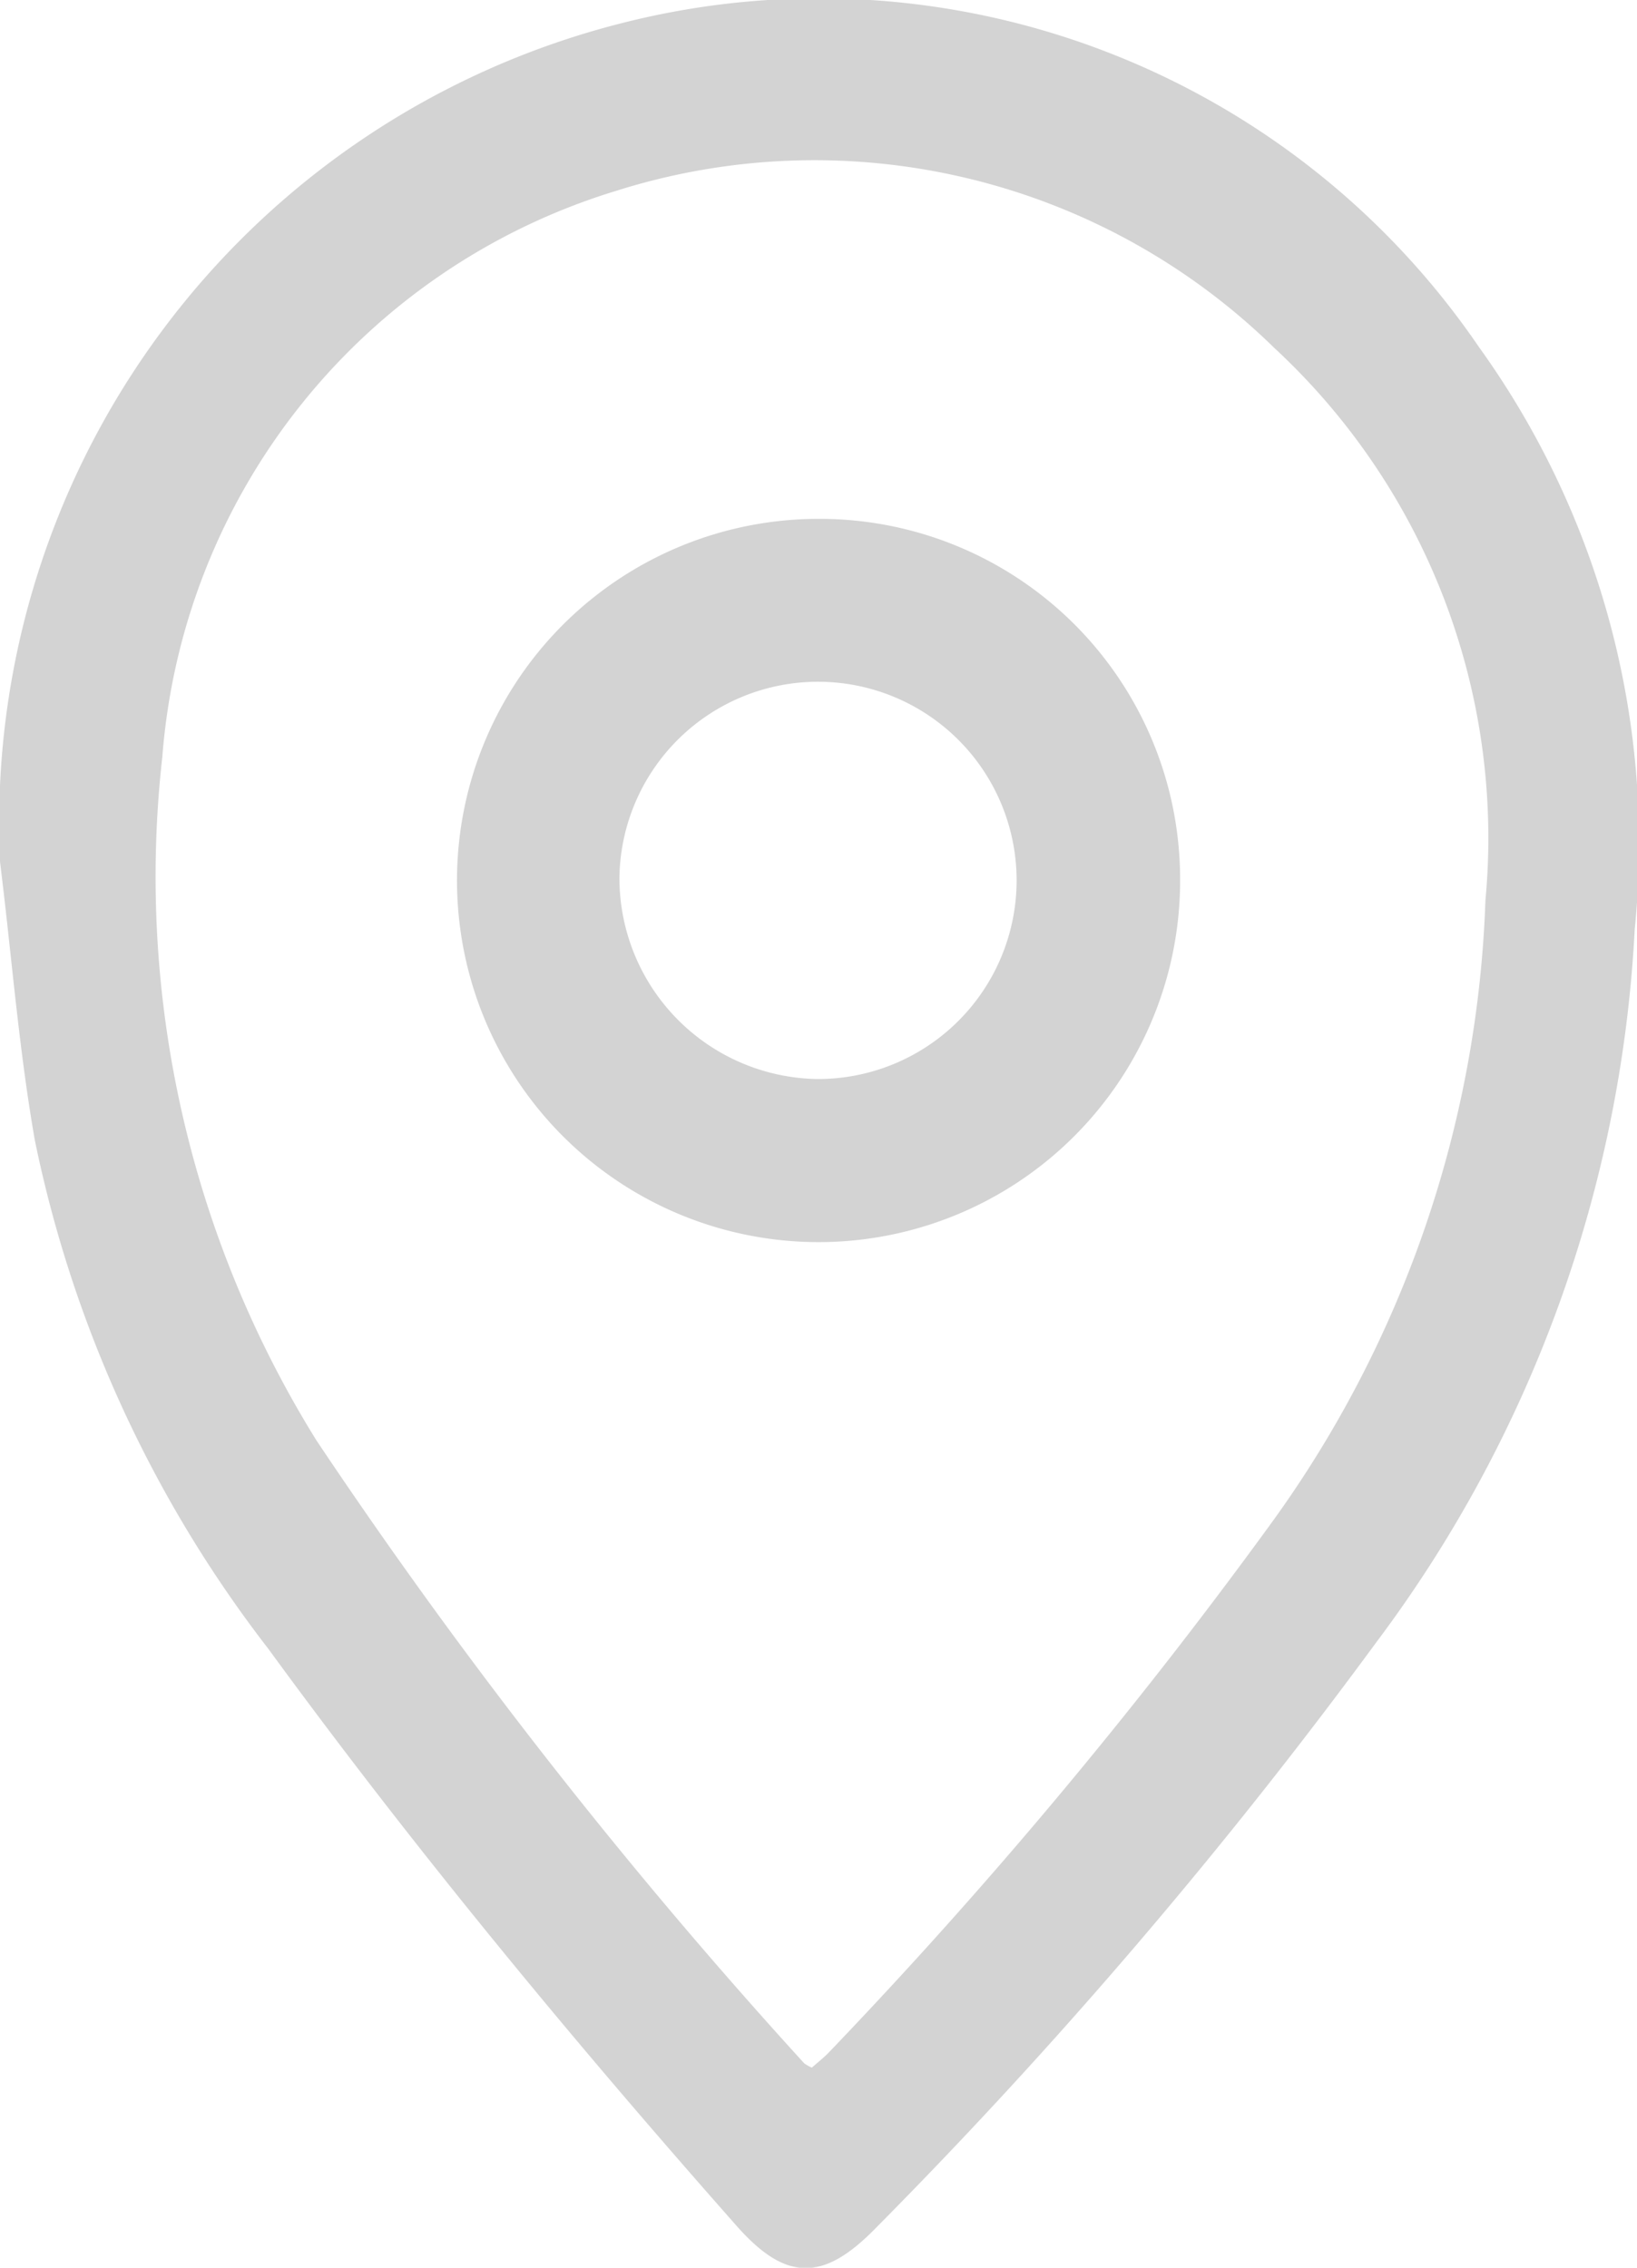
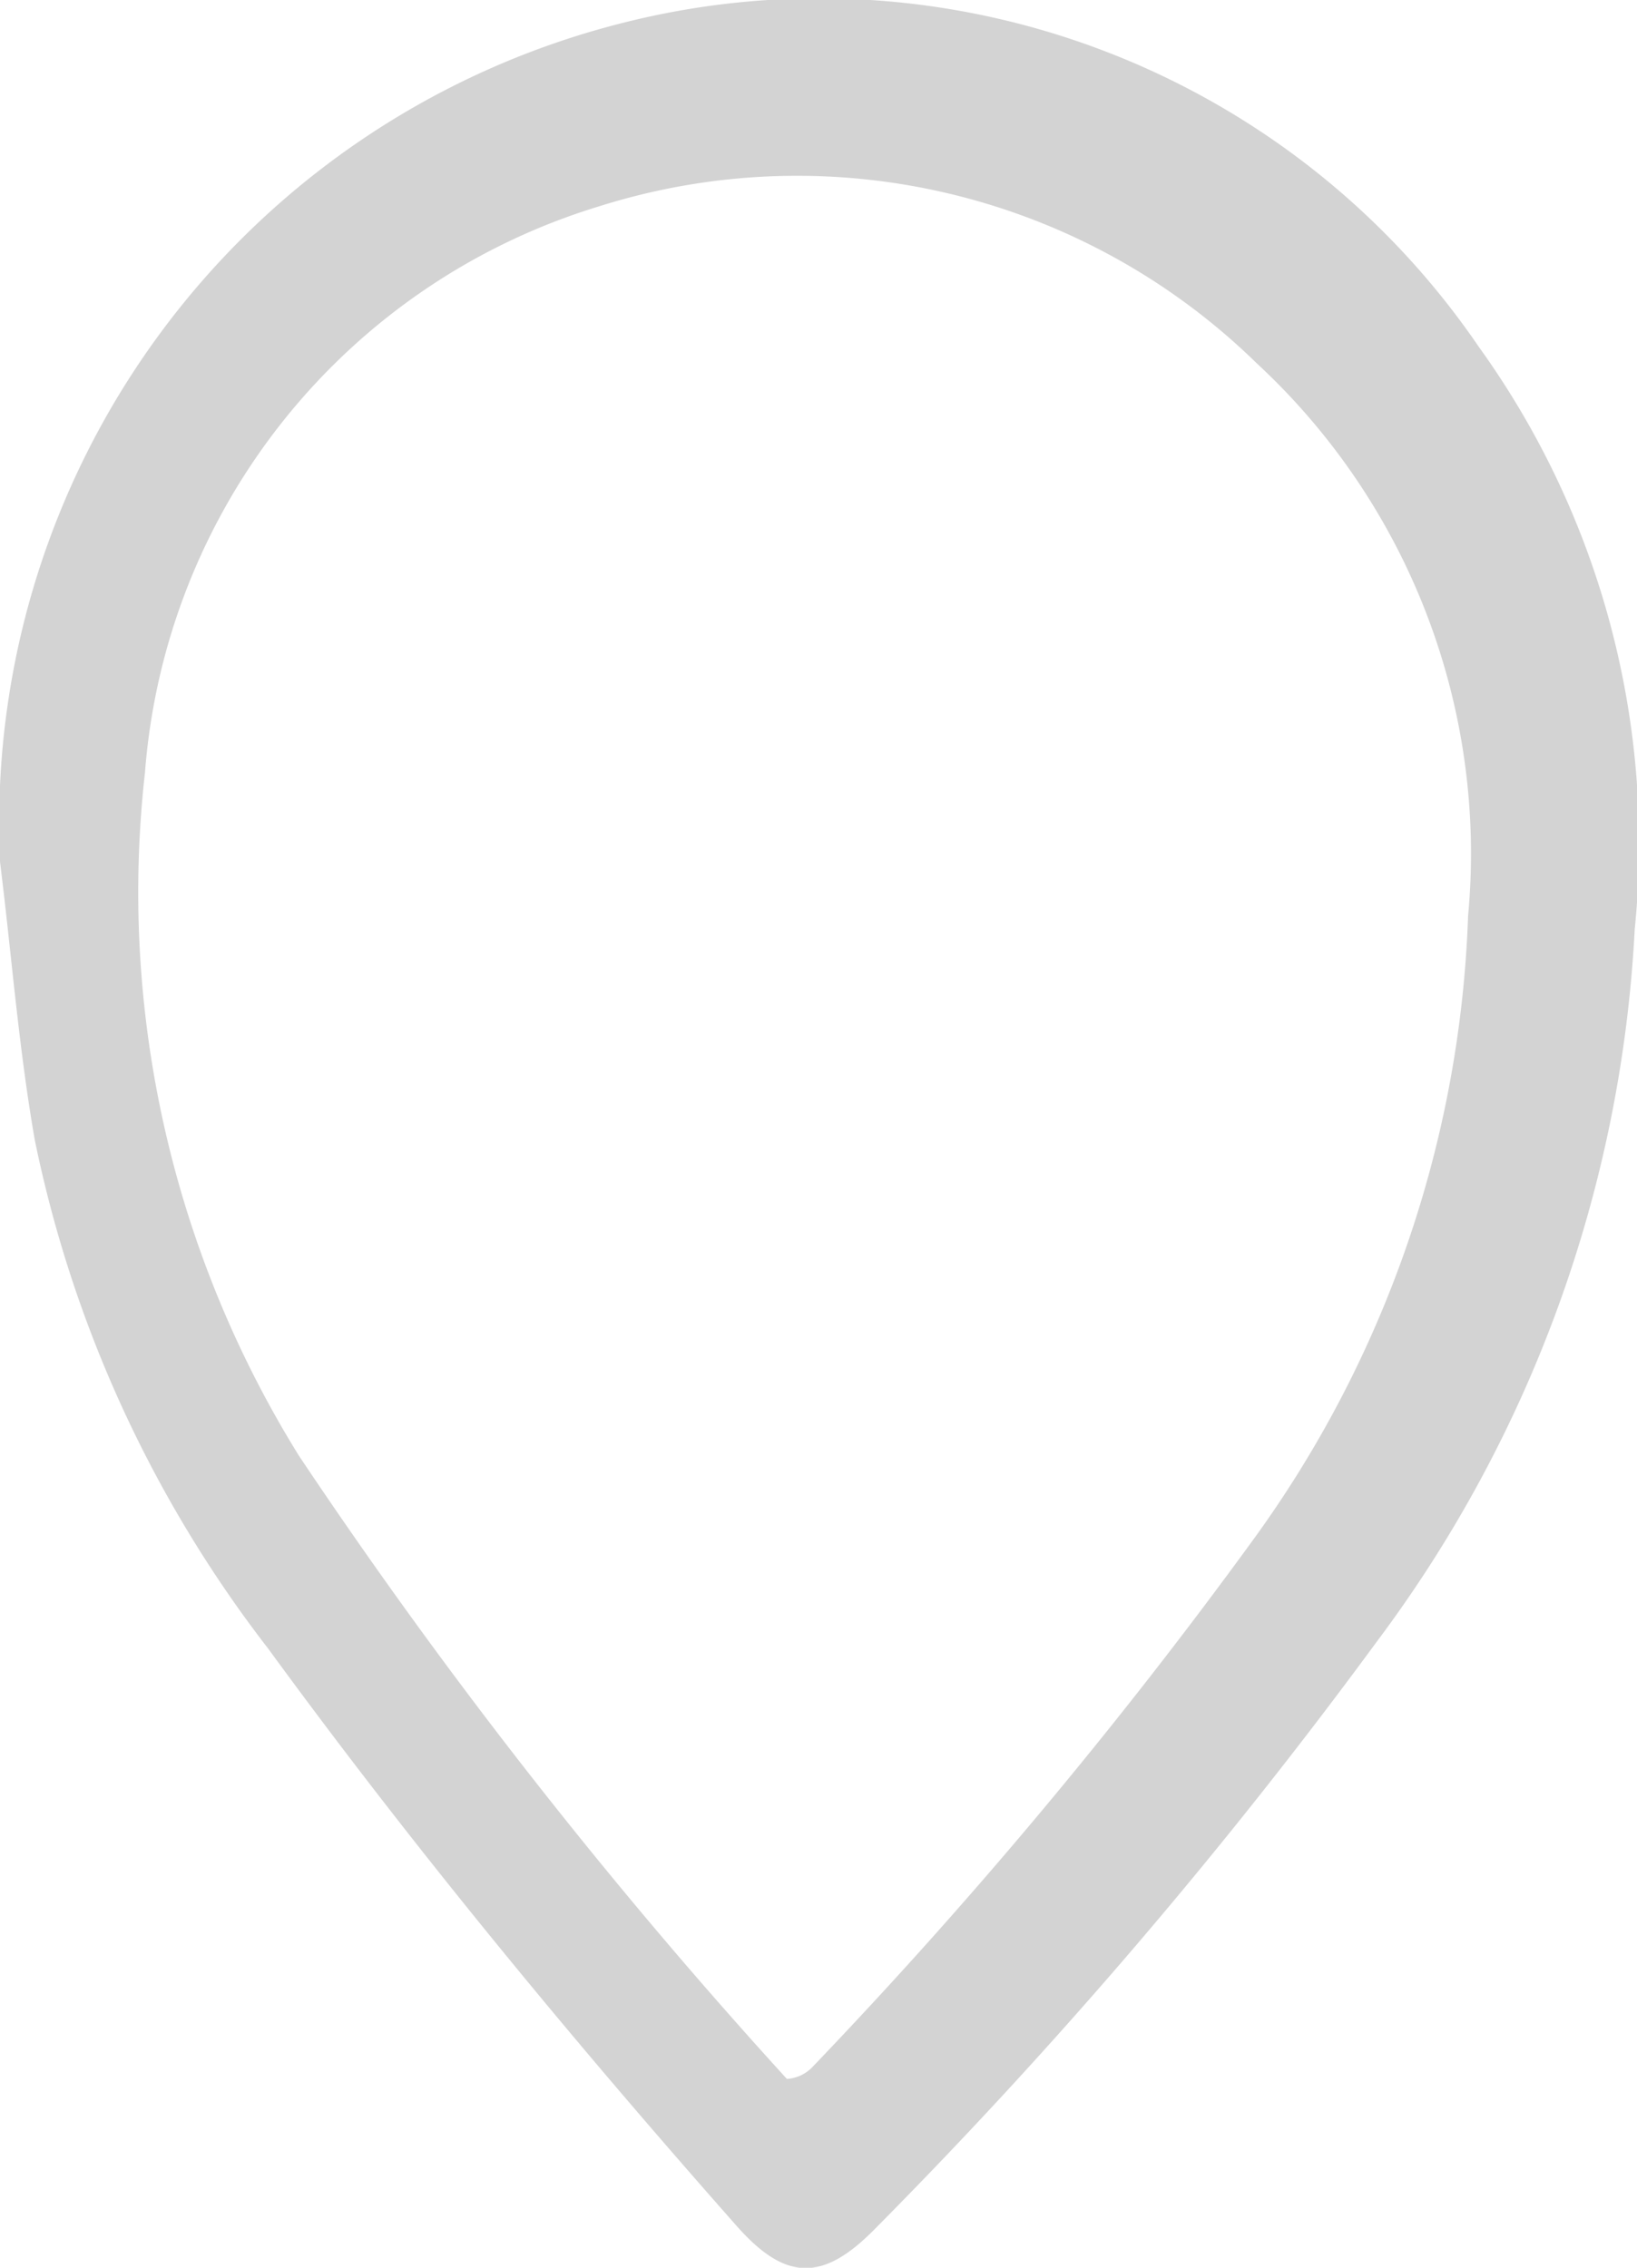
<svg xmlns="http://www.w3.org/2000/svg" width="15.661" height="21.691" viewBox="0 0 15.661 21.691">
  <g id="address-f" transform="translate(0)">
-     <path id="Path_895" data-name="Path 895" d="M202.69,112.249a7.891,7.891,0,0,1,5.949-8.029,7.64,7.64,0,0,1,8.2,3.1,8.131,8.131,0,0,1,1.489,5.569,12.42,12.42,0,0,1-2.467,6.812,49.977,49.977,0,0,1-4.809,5.625c-.494.5-.849.491-1.314-.034-1.568-1.774-3.079-3.6-4.485-5.526a11.828,11.828,0,0,1-2.231-4.862C202.868,114.026,202.8,113.133,202.69,112.249Zm7.766,11.527c.069-.061.12-.1.166-.149a48.681,48.681,0,0,0,4.206-5.027,10.771,10.771,0,0,0,2.072-5.99,6.389,6.389,0,0,0-2.021-5.284,6.287,6.287,0,0,0-6.3-1.5,6.151,6.151,0,0,0-4.337,5.413,10.214,10.214,0,0,0,1.474,6.537,50.47,50.47,0,0,0,4.667,5.959A.369.369,0,0,0,210.456,123.776Z" transform="translate(-202.689 -103.999)" fill="#d3d3d3" fill-rule="evenodd" />
-     <path id="Path_896" data-name="Path 896" d="M384.558,282.984a3.459,3.459,0,1,1-3.451-3.428A3.448,3.448,0,0,1,384.558,282.984Zm-3.473,1.93a1.9,1.9,0,1,0-1.891-1.927A1.923,1.923,0,0,0,381.085,284.914Z" transform="translate(-373.268 -274.593)" fill="#d3d3d3" fill-rule="evenodd" />
+     <path id="Path_895" data-name="Path 895" d="M202.69,112.249a7.891,7.891,0,0,1,5.949-8.029,7.64,7.64,0,0,1,8.2,3.1,8.131,8.131,0,0,1,1.489,5.569,12.42,12.42,0,0,1-2.467,6.812,49.977,49.977,0,0,1-4.809,5.625c-.494.5-.849.491-1.314-.034-1.568-1.774-3.079-3.6-4.485-5.526a11.828,11.828,0,0,1-2.231-4.862C202.868,114.026,202.8,113.133,202.69,112.249Zm7.766,11.527a48.681,48.681,0,0,0,4.206-5.027,10.771,10.771,0,0,0,2.072-5.99,6.389,6.389,0,0,0-2.021-5.284,6.287,6.287,0,0,0-6.3-1.5,6.151,6.151,0,0,0-4.337,5.413,10.214,10.214,0,0,0,1.474,6.537,50.47,50.47,0,0,0,4.667,5.959A.369.369,0,0,0,210.456,123.776Z" transform="translate(-202.689 -103.999)" fill="#d3d3d3" fill-rule="evenodd" />
  </g>
</svg>